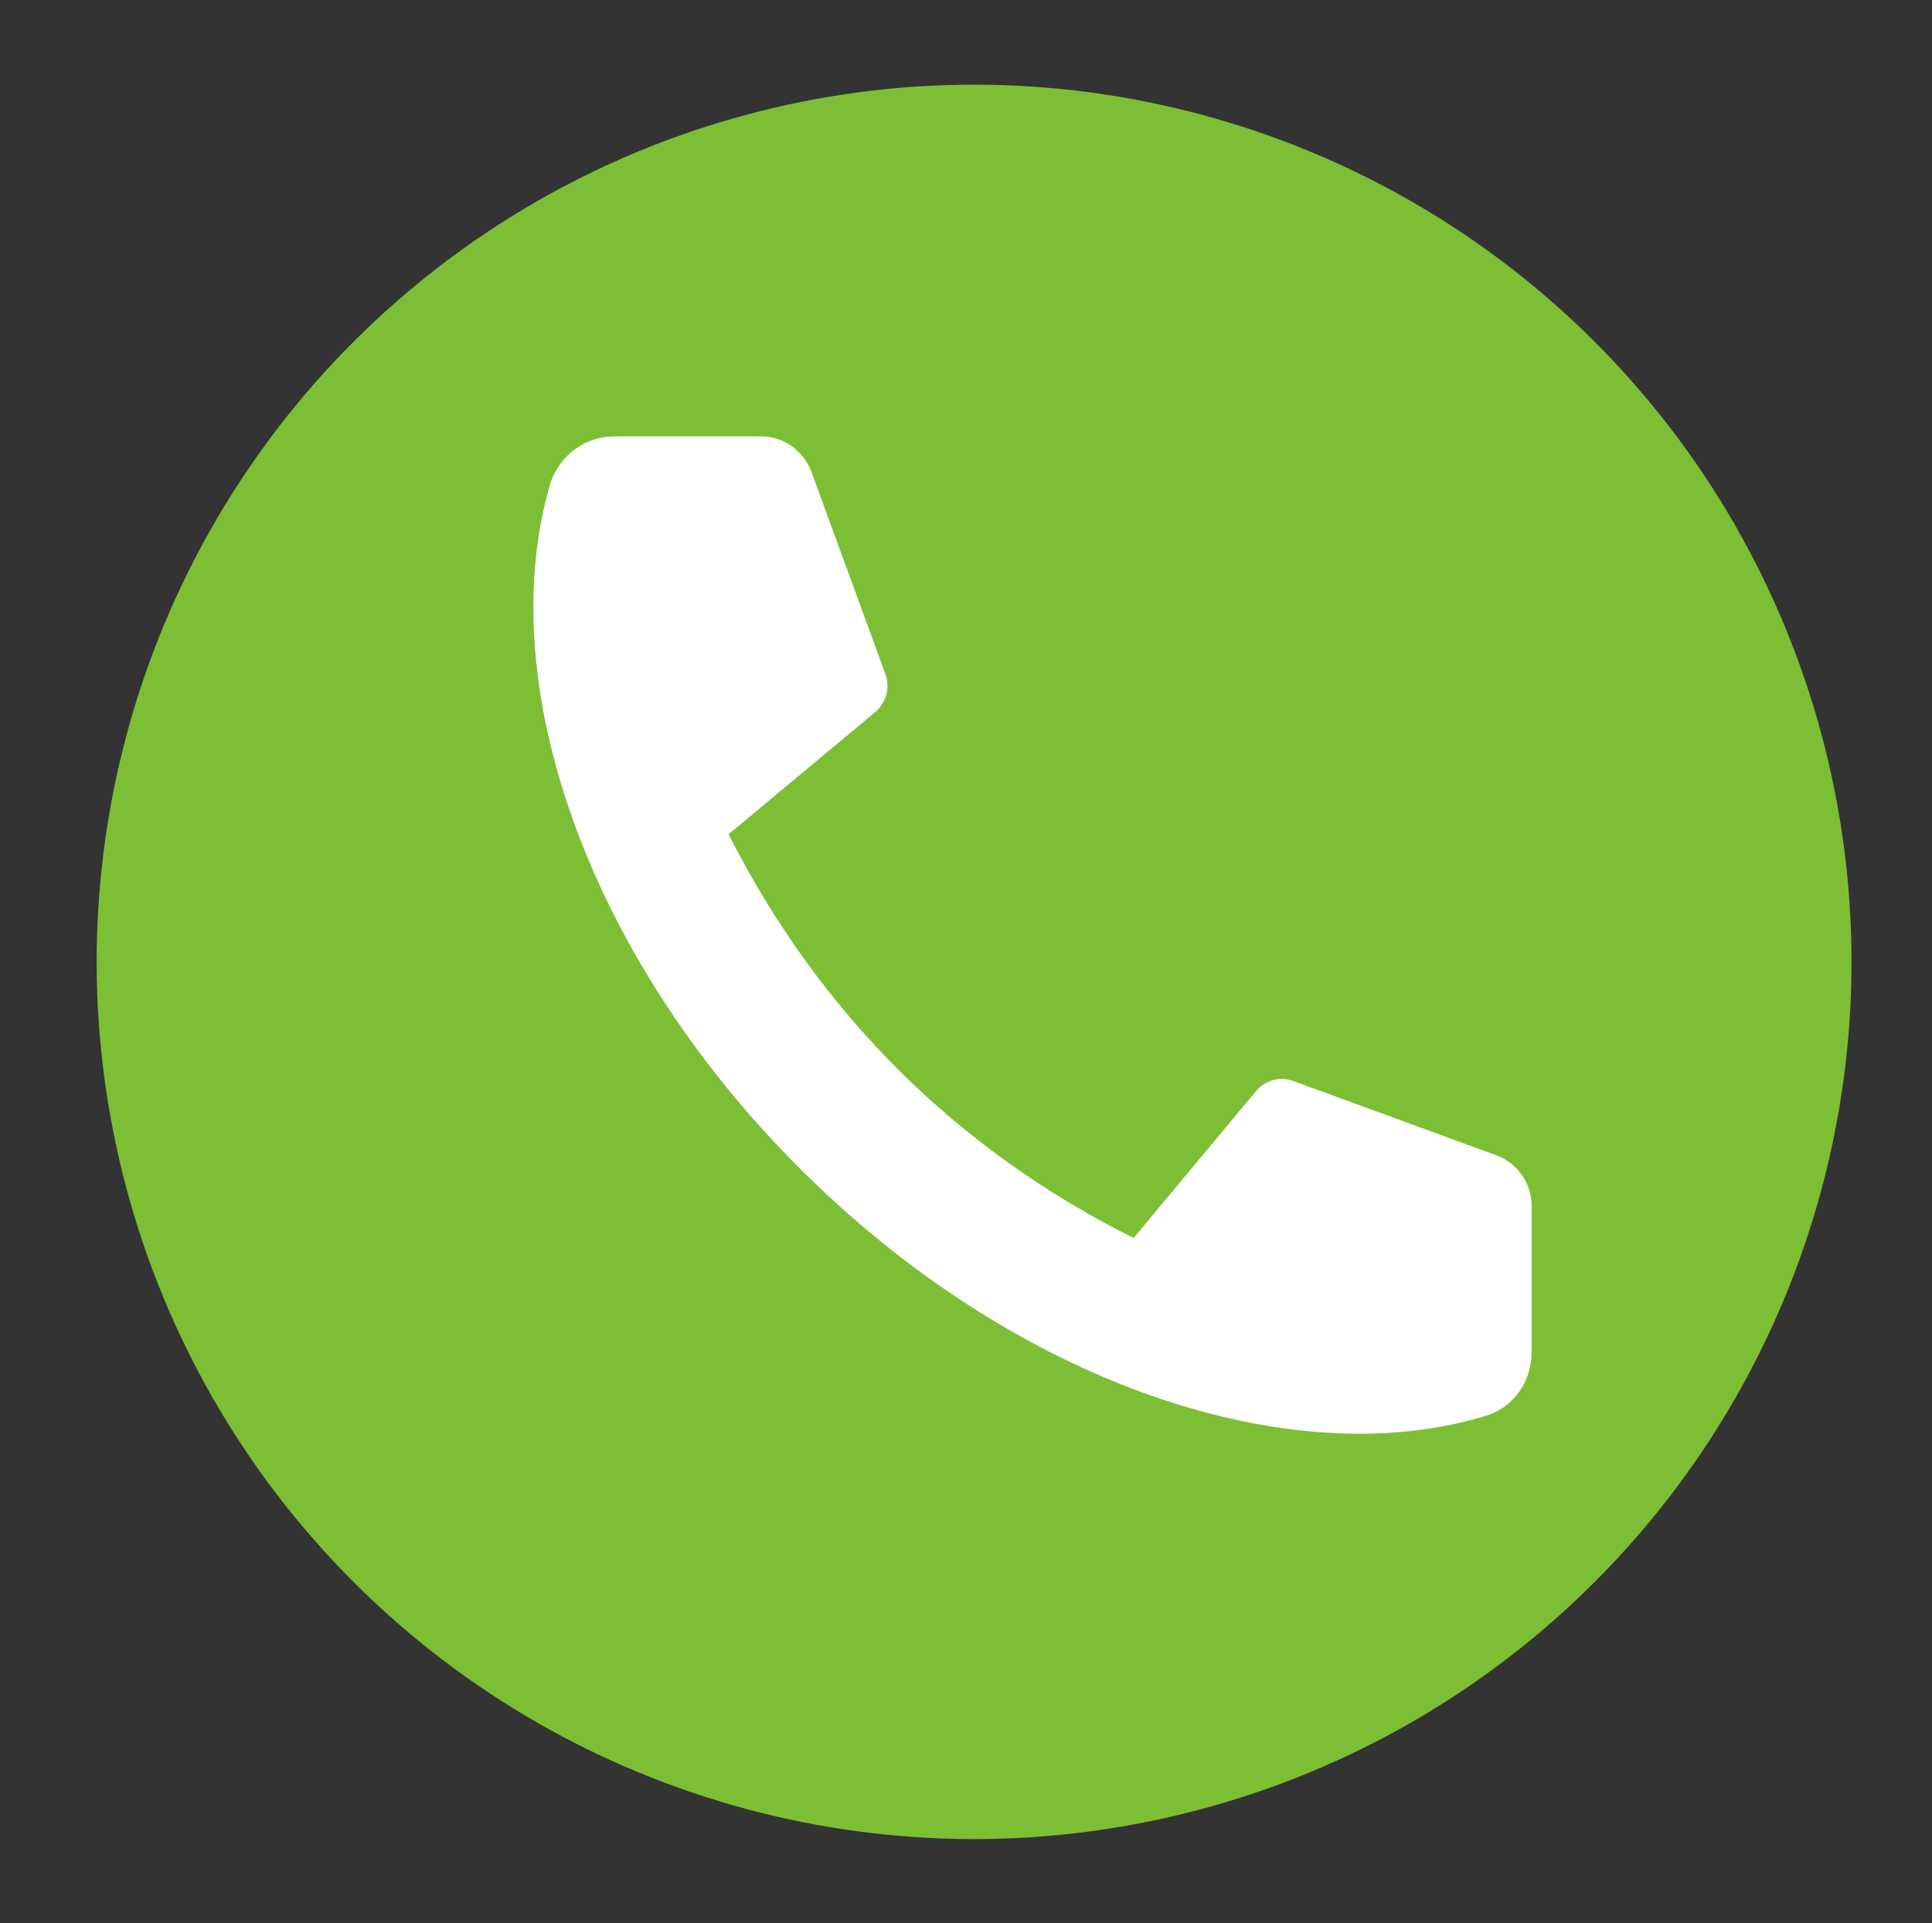
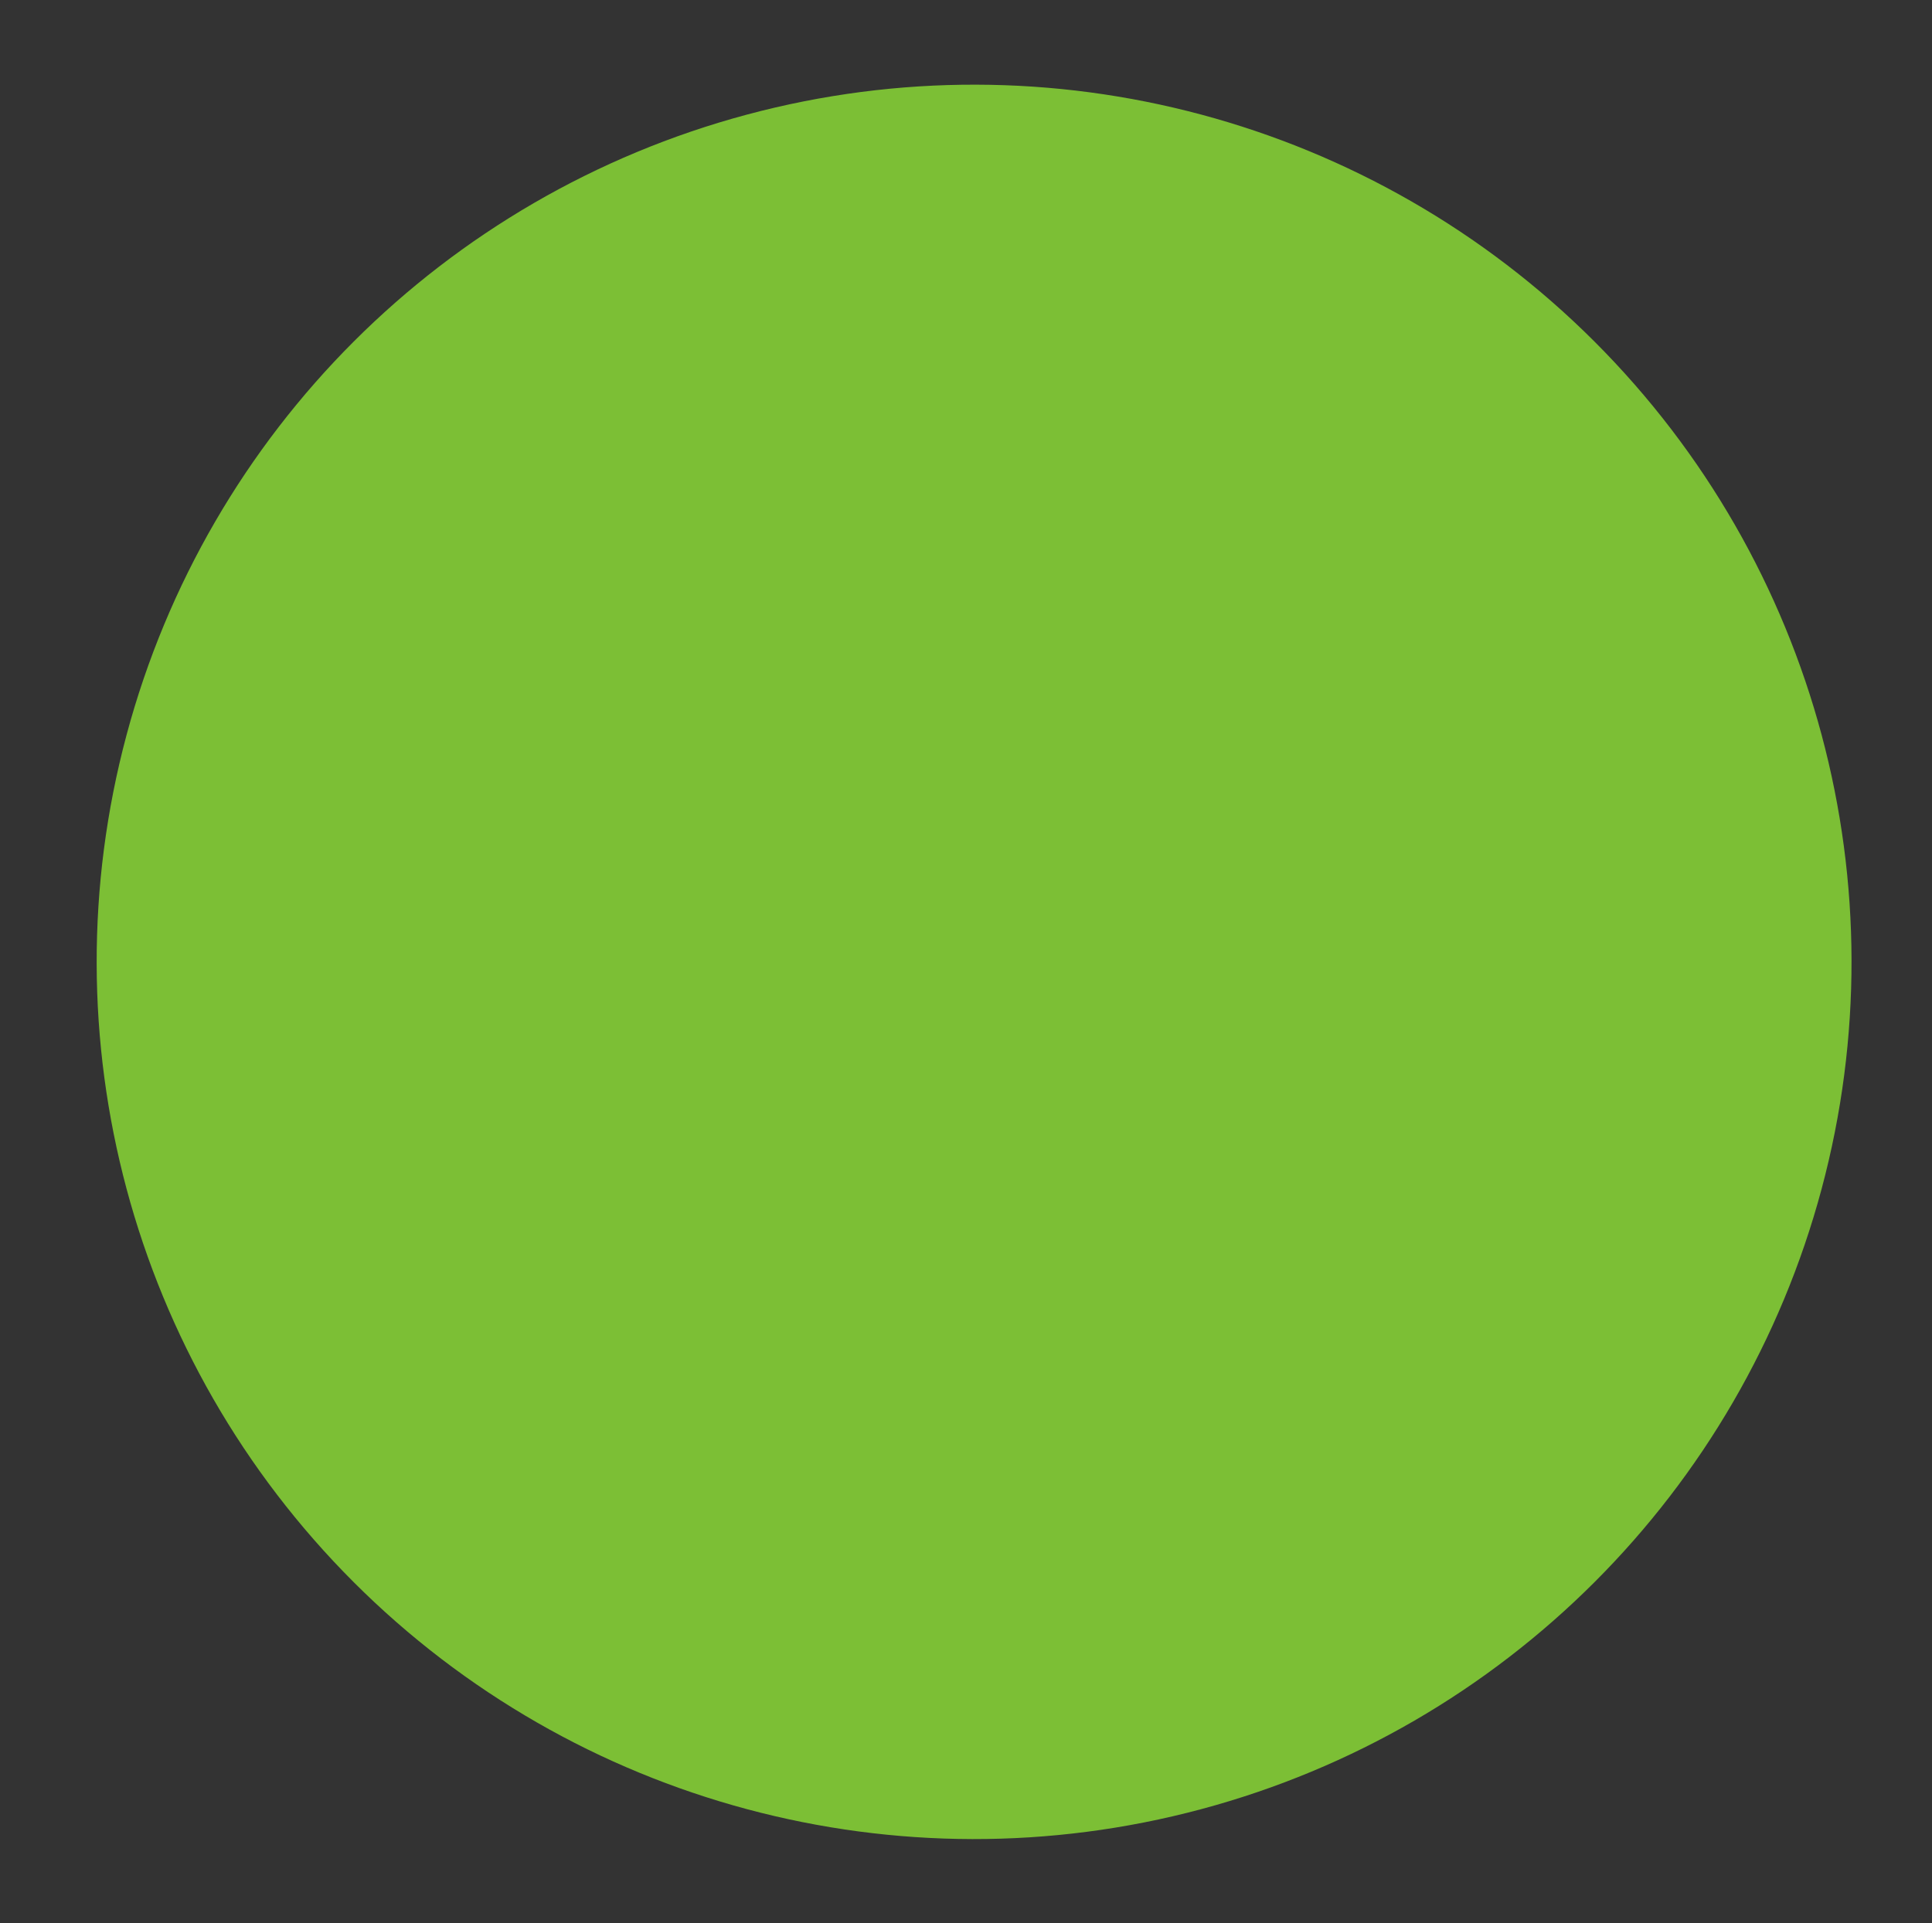
<svg xmlns="http://www.w3.org/2000/svg" id="Layer_1" x="0px" y="0px" viewBox="0 0 166 165.3" style="enable-background:new 0 0 166 165.3;" xml:space="preserve">
  <rect x="0" y="0" width="166" height="165.3" fill="#333333" stroke="none" />
  <style type="text/css"> .st0{fill:#7CBF35;} .st1{fill:#FFFFFF;} </style>
  <g>
    <g>
      <ellipse transform="matrix(0.707 -0.707 0.707 0.707 -33.949 83.374)" class="st0" cx="83.7" cy="82.7" rx="75.4" ry="75.4" />
    </g>
-     <path class="st1" d="M68.7,100.4c18.5,18.5,42.1,26.4,58.9,21.3c2.4-0.7,4-2.9,4-5.5l0-12.6c0-1.9-1.2-3.6-3-4.3l-17.5-6.4 c-1.1-0.4-2.4-0.1-3.2,0.9l-10.5,12.6C82,98.7,70.3,86.9,62.6,71.7l12.6-10.5c0.9-0.8,1.3-2,0.9-3.2l-6.4-17.5 c-0.7-1.8-2.4-3-4.3-3l-12.6,0c-2.5,0-4.7,1.6-5.5,4C42.3,58.4,50.2,81.9,68.7,100.4z" />
  </g>
</svg>